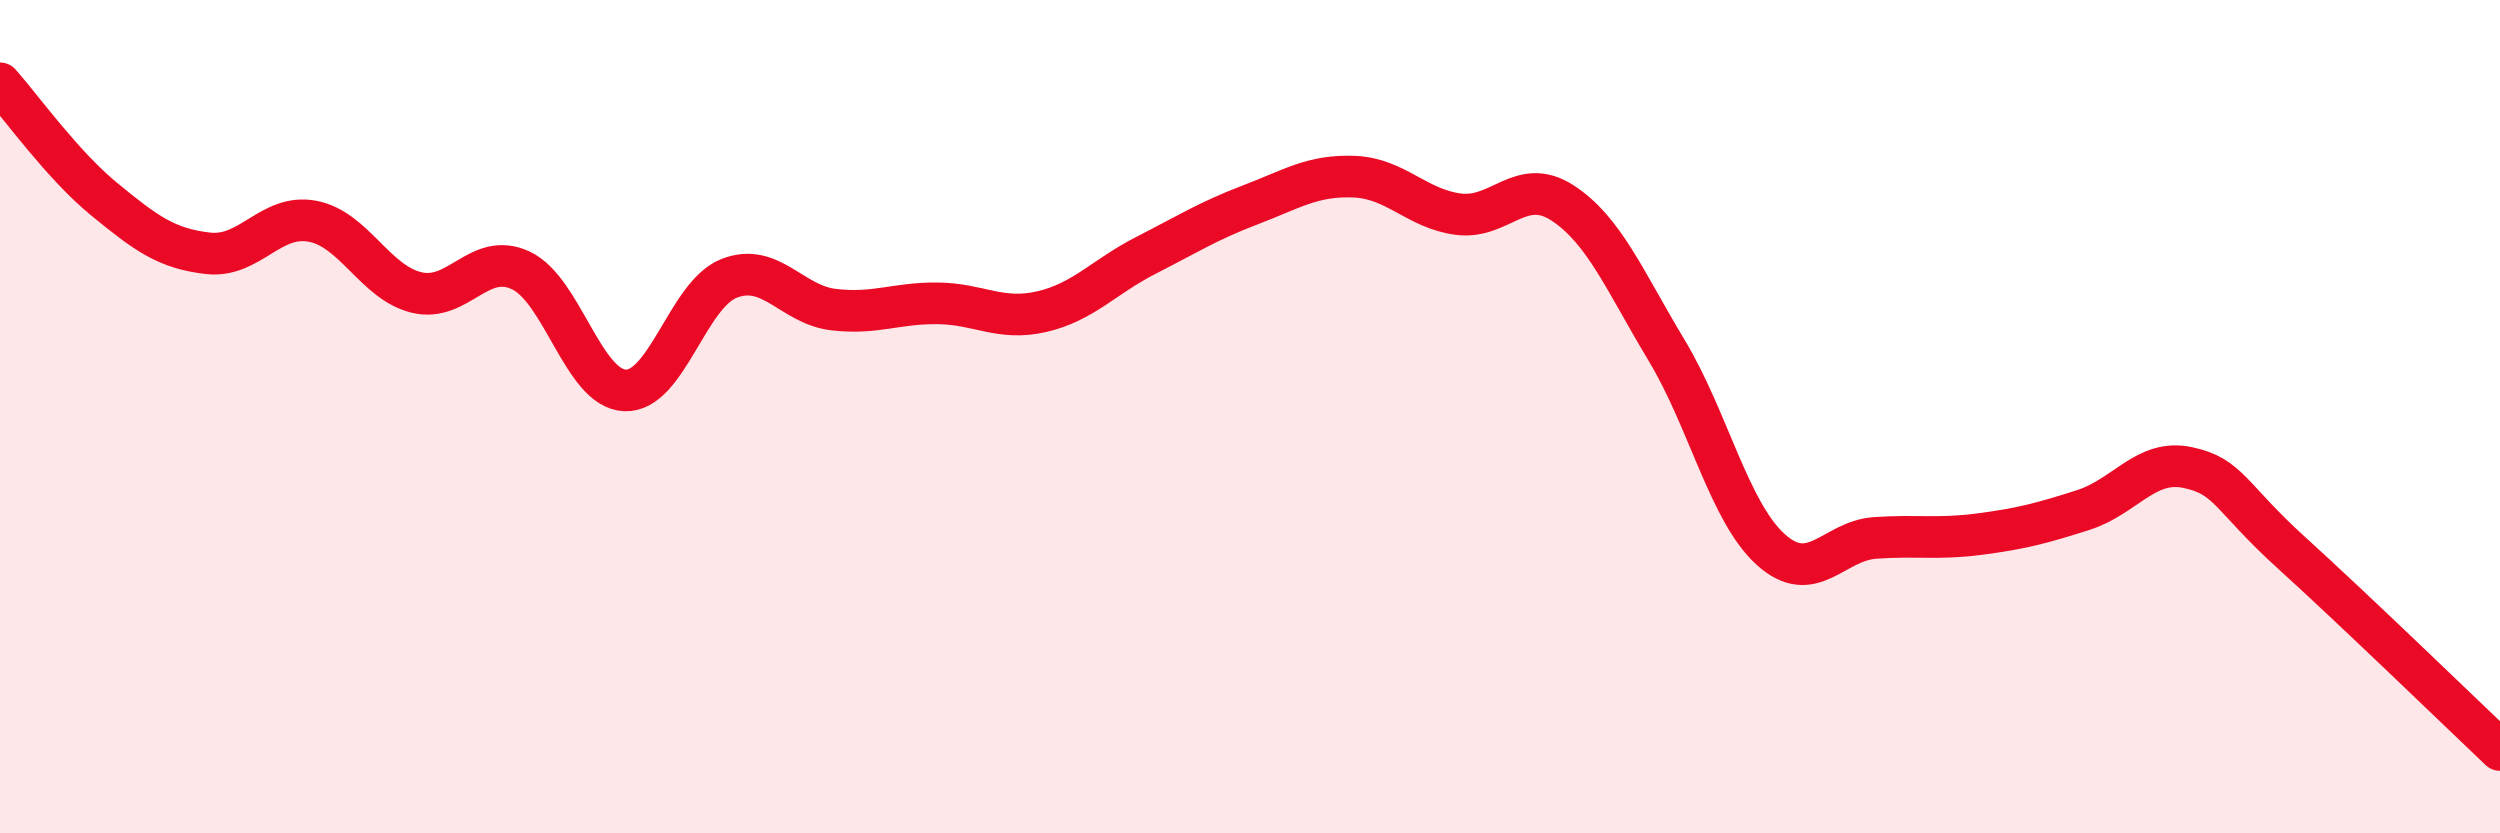
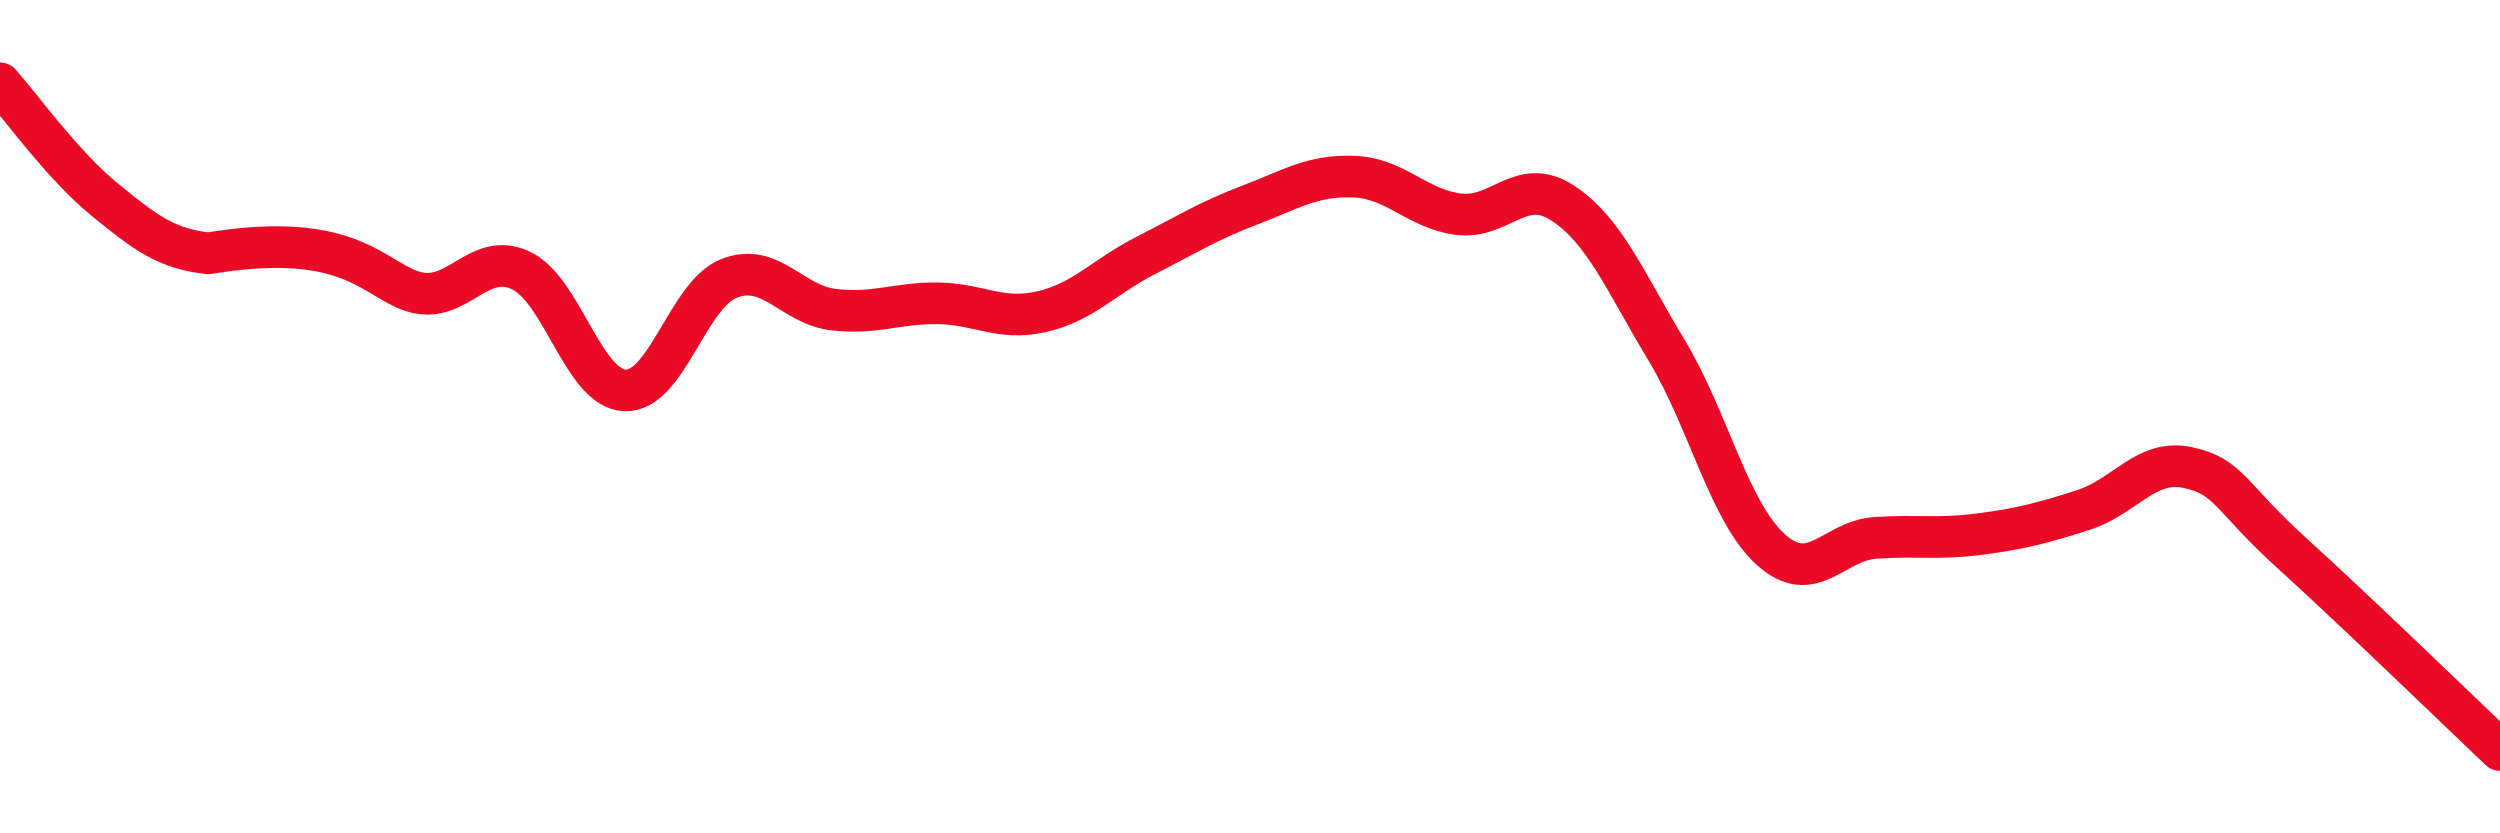
<svg xmlns="http://www.w3.org/2000/svg" width="60" height="20" viewBox="0 0 60 20">
-   <path d="M 0,2 C 0.5,2.56 1.5,3.96 2.5,4.78 C 3.5,5.6 4,5.97 5,6.08 C 6,6.19 6.5,5.12 7.5,5.31 C 8.5,5.5 9,6.78 10,7.02 C 11,7.26 11.5,6.02 12.5,6.49 C 13.5,6.96 14,9.33 15,9.37 C 16,9.41 16.5,7.07 17.5,6.68 C 18.5,6.29 19,7.31 20,7.43 C 21,7.55 21.5,7.27 22.5,7.28 C 23.5,7.29 24,7.71 25,7.48 C 26,7.25 26.5,6.64 27.5,6.13 C 28.5,5.62 29,5.3 30,4.92 C 31,4.54 31.5,4.2 32.5,4.24 C 33.5,4.28 34,5.01 35,5.14 C 36,5.27 36.5,4.22 37.5,4.87 C 38.5,5.52 39,6.75 40,8.41 C 41,10.07 41.5,12.29 42.5,13.19 C 43.5,14.09 44,12.98 45,12.91 C 46,12.84 46.5,12.95 47.5,12.82 C 48.5,12.69 49,12.56 50,12.24 C 51,11.92 51.5,11.01 52.5,11.22 C 53.5,11.43 53.5,11.91 55,13.27 C 56.5,14.63 59,17.05 60,18L60 20L0 20Z" fill="#EB0A25" opacity="0.1" stroke-linecap="round" stroke-linejoin="round" />
-   <path d="M 0,2 C 0.5,2.56 1.5,3.96 2.5,4.78 C 3.5,5.6 4,5.97 5,6.08 C 6,6.19 6.5,5.12 7.5,5.31 C 8.5,5.5 9,6.78 10,7.02 C 11,7.26 11.5,6.02 12.5,6.49 C 13.5,6.96 14,9.33 15,9.37 C 16,9.41 16.5,7.07 17.5,6.68 C 18.5,6.29 19,7.31 20,7.43 C 21,7.55 21.5,7.27 22.5,7.28 C 23.5,7.29 24,7.71 25,7.48 C 26,7.25 26.5,6.64 27.5,6.13 C 28.5,5.62 29,5.3 30,4.92 C 31,4.54 31.5,4.2 32.5,4.24 C 33.5,4.28 34,5.01 35,5.14 C 36,5.27 36.5,4.22 37.5,4.87 C 38.5,5.52 39,6.75 40,8.41 C 41,10.07 41.5,12.29 42.5,13.19 C 43.5,14.09 44,12.98 45,12.91 C 46,12.84 46.5,12.95 47.5,12.82 C 48.5,12.69 49,12.56 50,12.24 C 51,11.92 51.5,11.01 52.5,11.22 C 53.5,11.43 53.5,11.91 55,13.27 C 56.5,14.63 59,17.05 60,18" stroke="#EB0A25" stroke-width="1" fill="none" stroke-linecap="round" stroke-linejoin="round" />
+   <path d="M 0,2 C 0.5,2.56 1.5,3.96 2.5,4.78 C 3.5,5.6 4,5.97 5,6.08 C 8.5,5.5 9,6.78 10,7.02 C 11,7.26 11.5,6.02 12.5,6.49 C 13.5,6.96 14,9.33 15,9.37 C 16,9.41 16.5,7.07 17.5,6.68 C 18.5,6.29 19,7.31 20,7.43 C 21,7.55 21.5,7.27 22.5,7.28 C 23.5,7.29 24,7.71 25,7.48 C 26,7.25 26.5,6.64 27.5,6.13 C 28.5,5.62 29,5.3 30,4.92 C 31,4.54 31.5,4.2 32.5,4.24 C 33.5,4.28 34,5.01 35,5.14 C 36,5.27 36.5,4.22 37.5,4.87 C 38.5,5.52 39,6.75 40,8.41 C 41,10.07 41.5,12.29 42.5,13.19 C 43.5,14.09 44,12.98 45,12.91 C 46,12.84 46.5,12.95 47.5,12.82 C 48.5,12.69 49,12.56 50,12.24 C 51,11.92 51.5,11.01 52.5,11.22 C 53.5,11.43 53.5,11.91 55,13.27 C 56.5,14.63 59,17.05 60,18" stroke="#EB0A25" stroke-width="1" fill="none" stroke-linecap="round" stroke-linejoin="round" />
</svg>